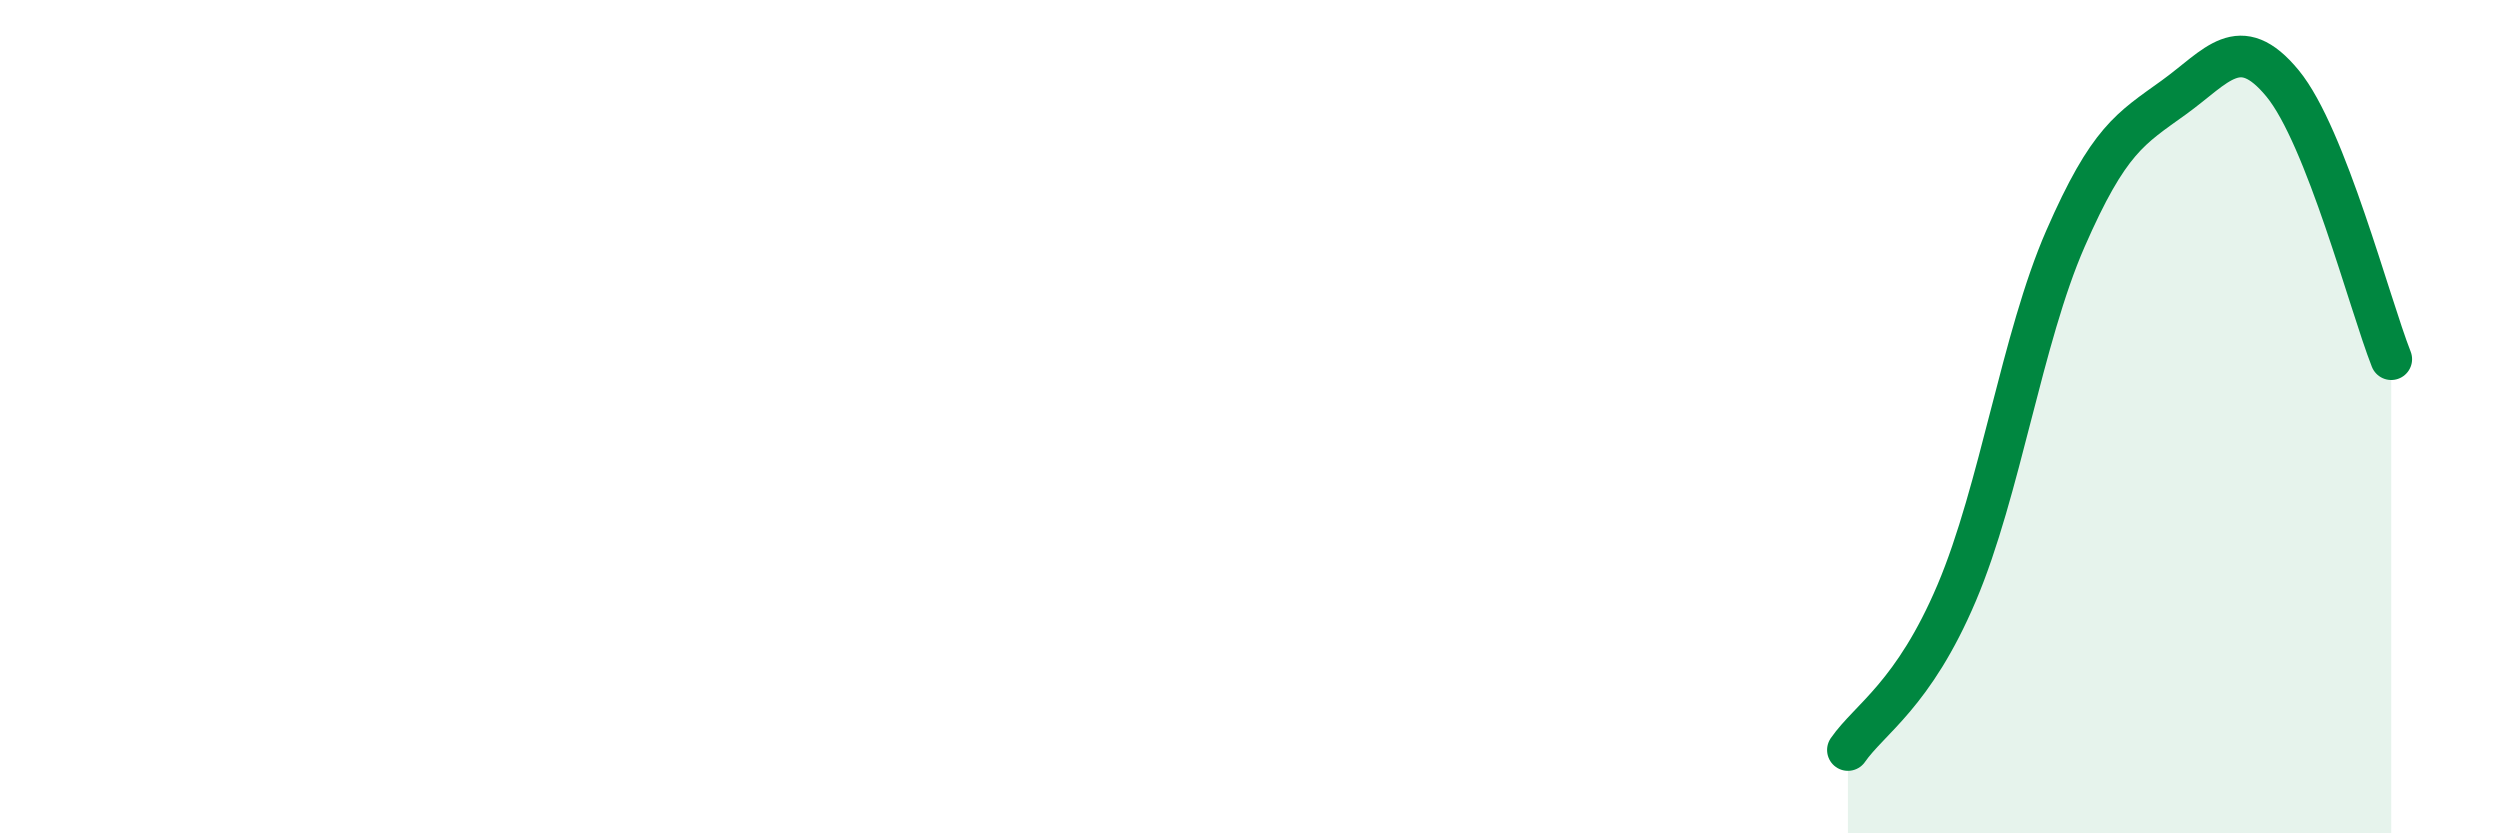
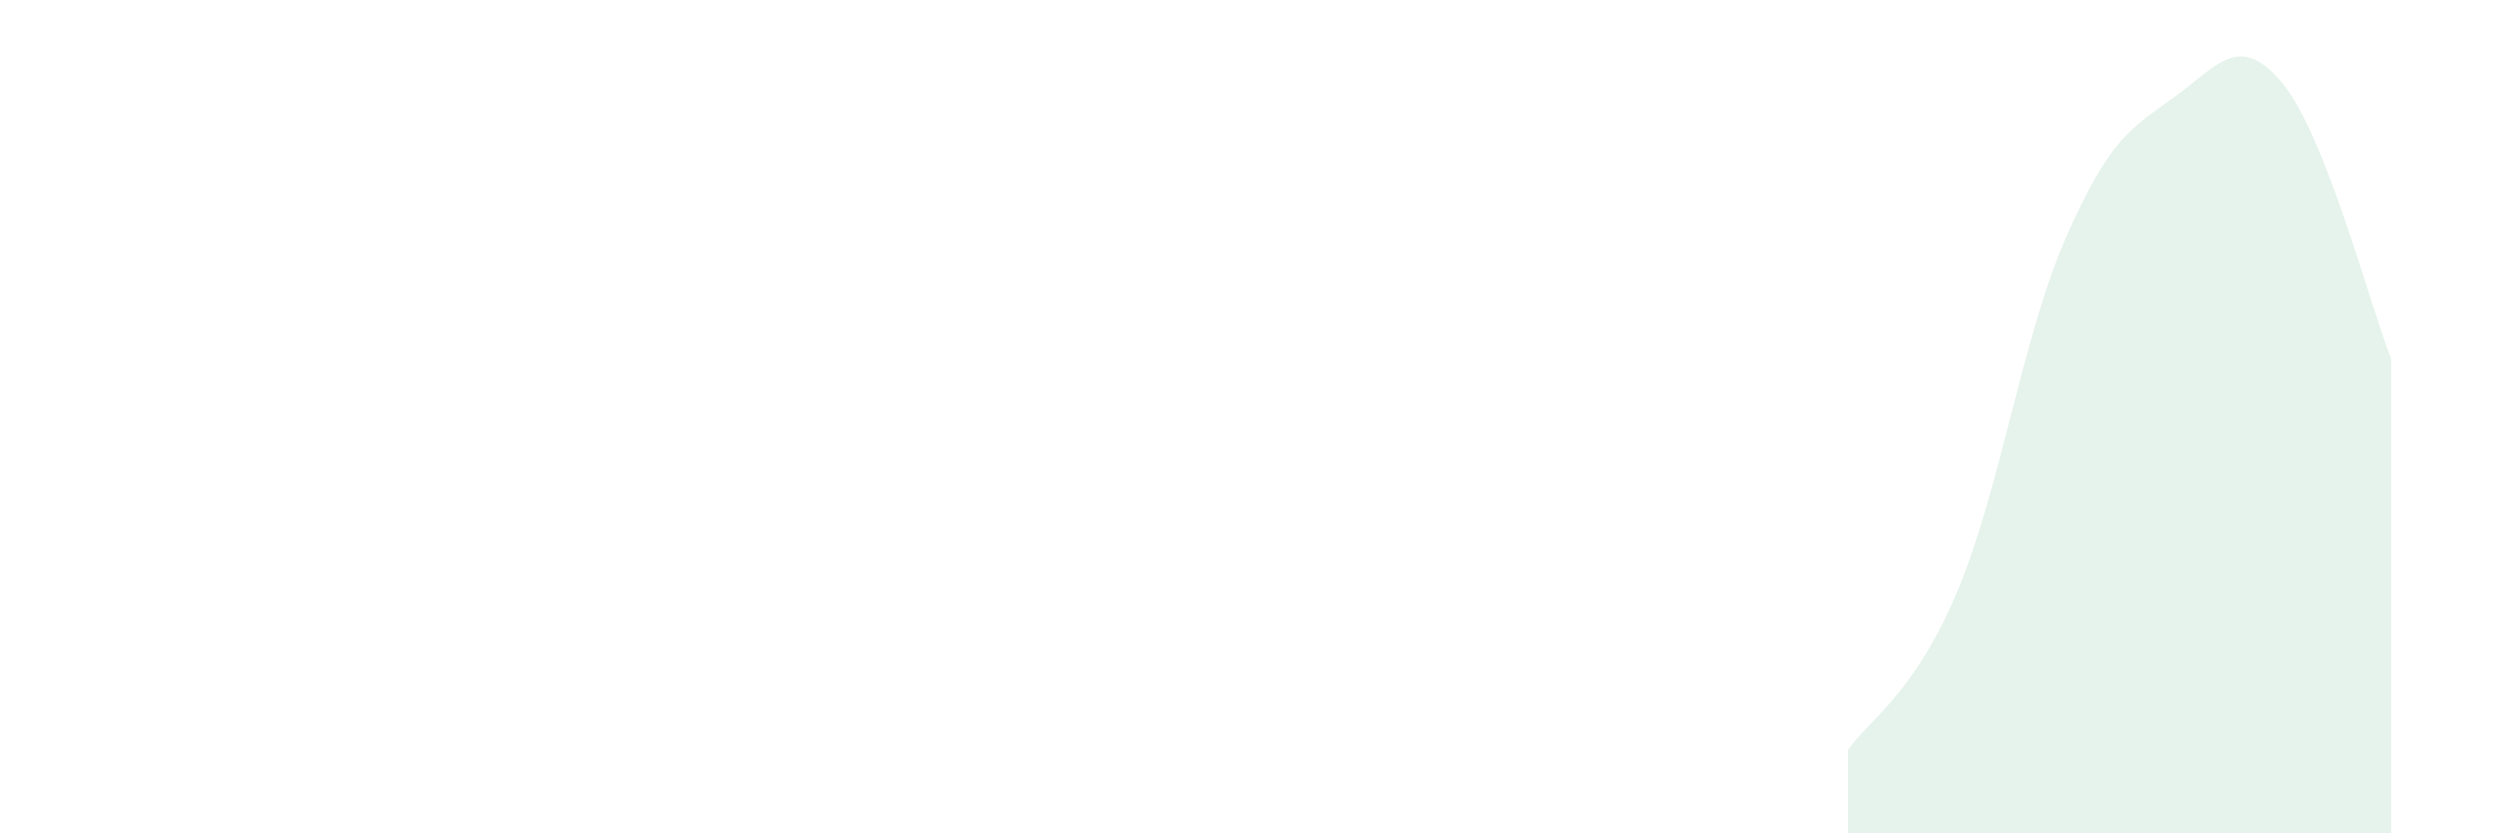
<svg xmlns="http://www.w3.org/2000/svg" width="60" height="20" viewBox="0 0 60 20">
  <path d="M 44.35,18 C 44.87,17.25 45.92,16.68 46.96,14.23 C 48,11.78 48.53,8.11 49.57,5.73 C 50.61,3.35 51.13,3.09 52.17,2.34 C 53.21,1.59 53.74,0.74 54.78,2 C 55.82,3.26 56.87,7.3 57.39,8.62L57.39 20L44.35 20Z" fill="#008740" opacity="0.1" stroke-linecap="round" stroke-linejoin="round" />
-   <path d="M 44.35,18 C 44.87,17.25 45.92,16.68 46.96,14.23 C 48,11.78 48.53,8.11 49.57,5.73 C 50.61,3.35 51.13,3.09 52.17,2.34 C 53.21,1.59 53.74,0.74 54.78,2 C 55.82,3.26 56.87,7.3 57.39,8.62" stroke="#008740" stroke-width="1" fill="none" stroke-linecap="round" stroke-linejoin="round" />
</svg>